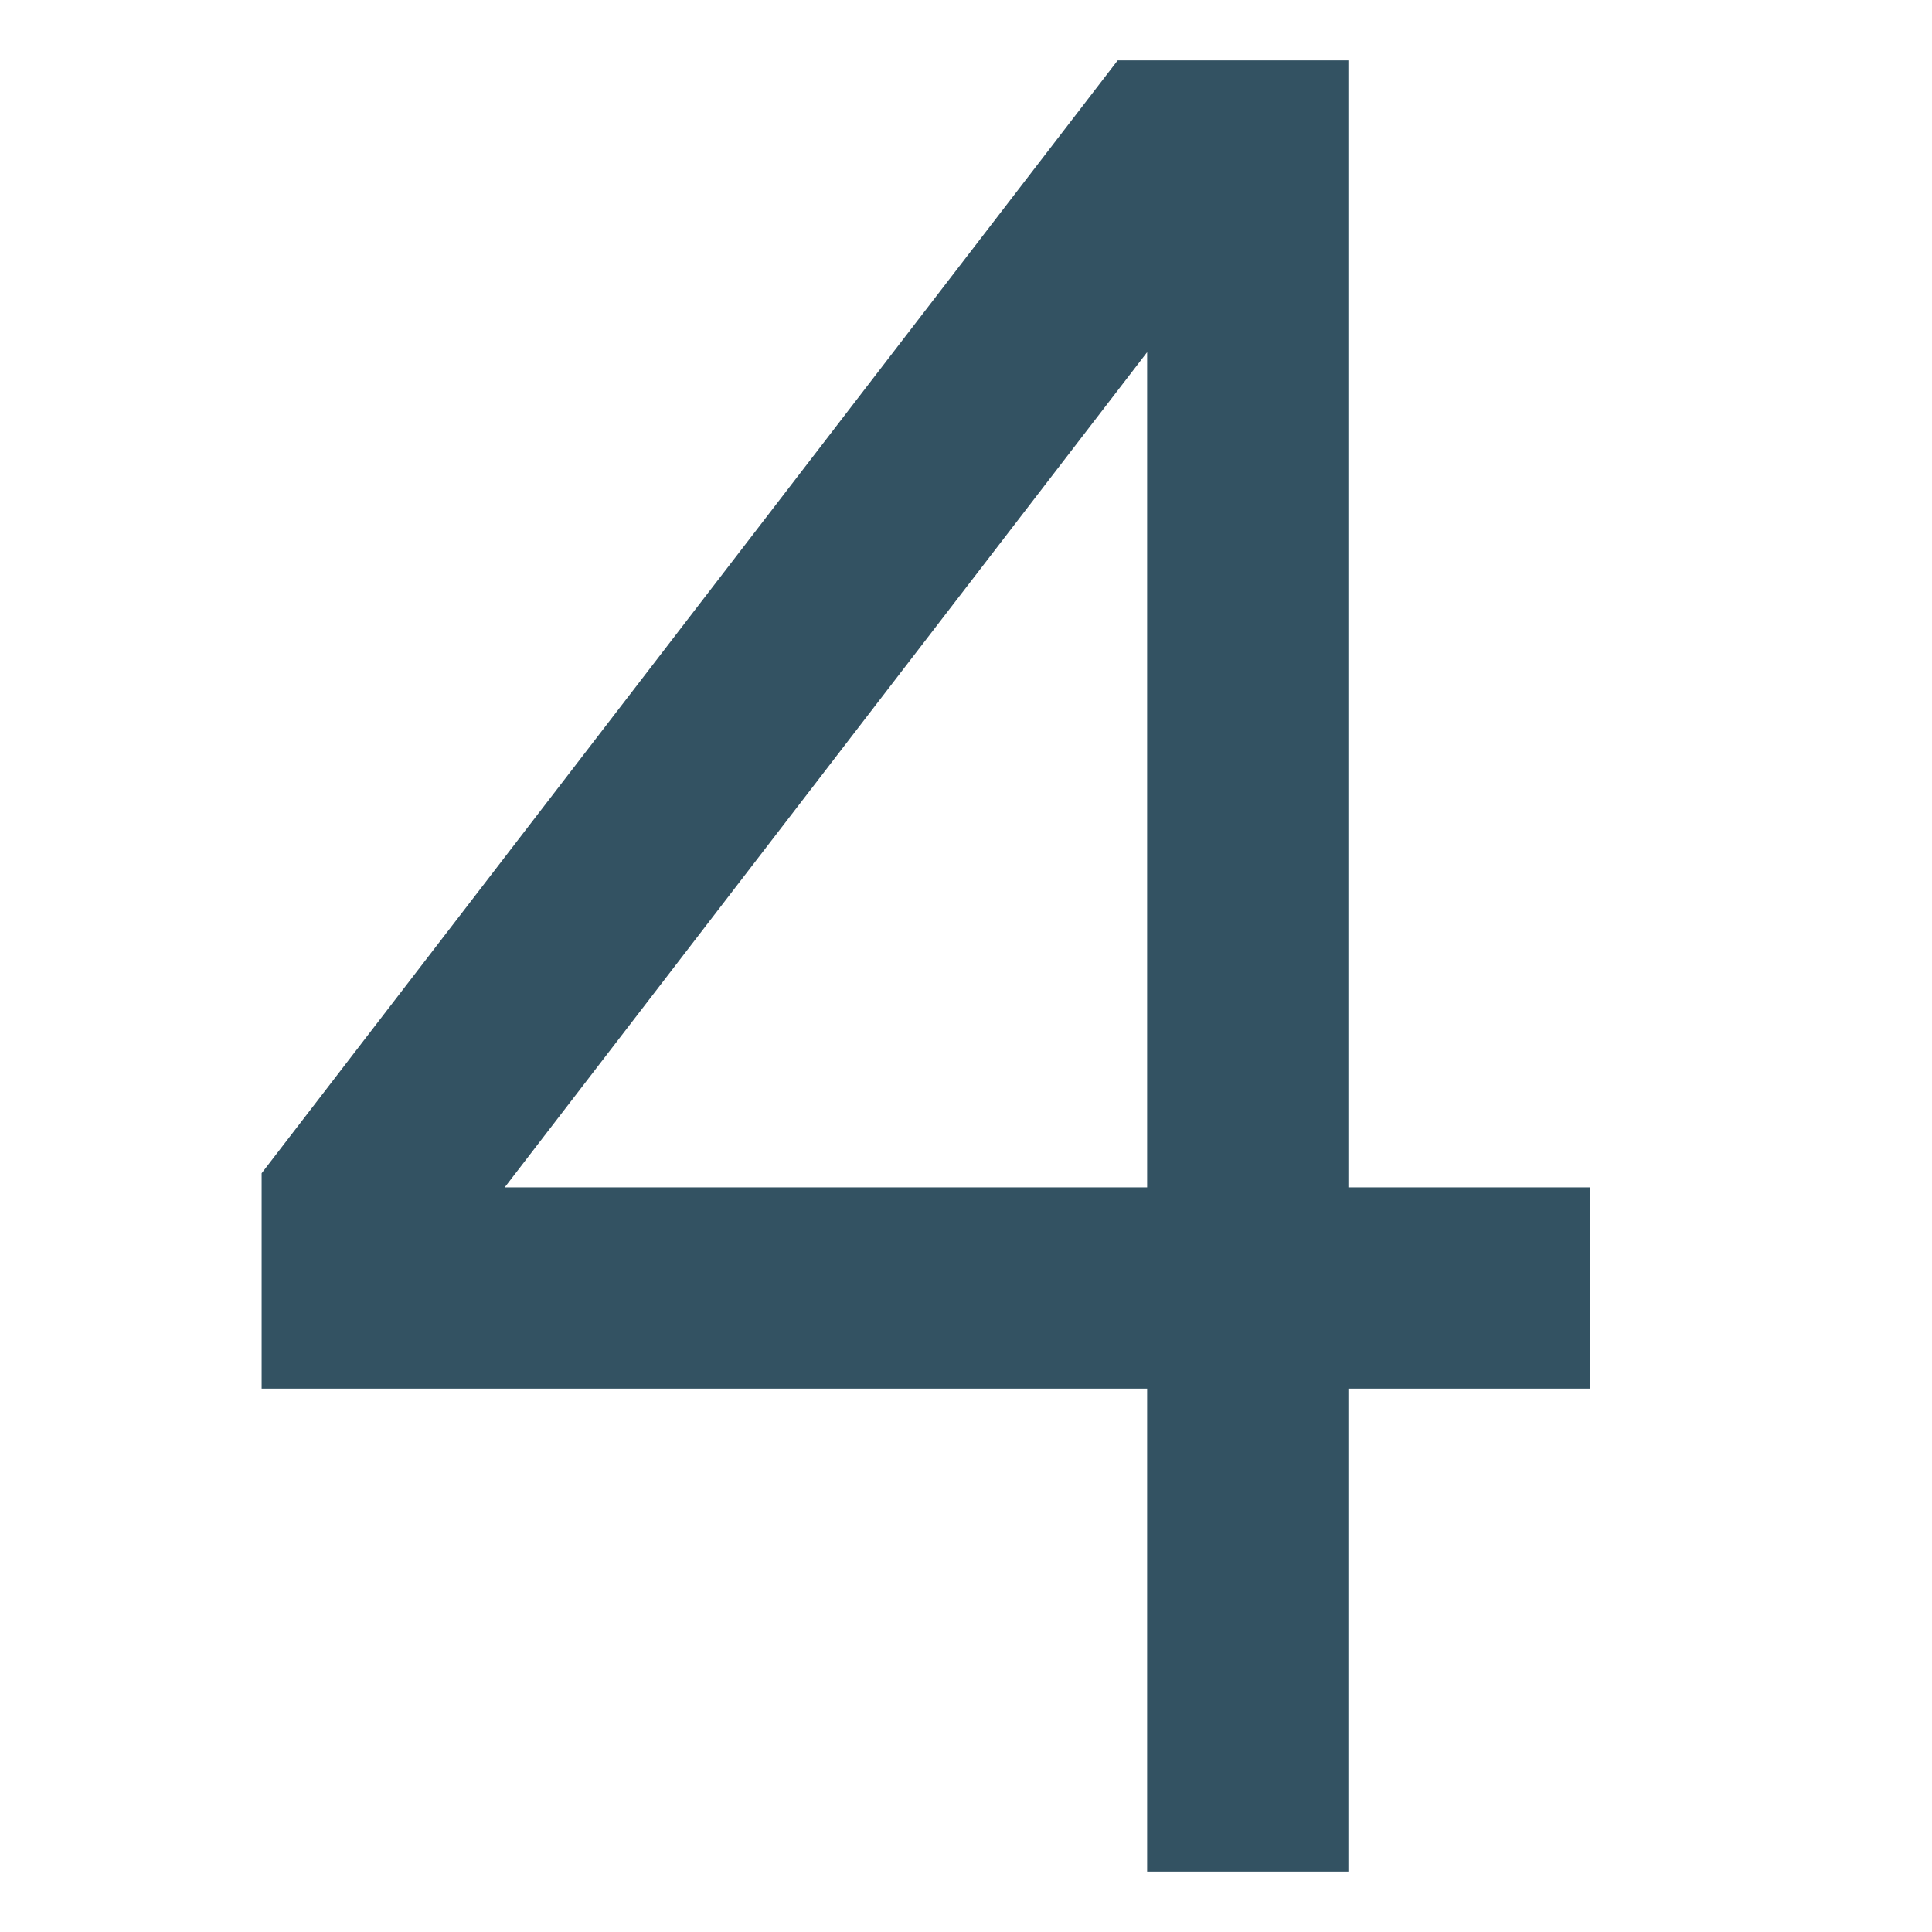
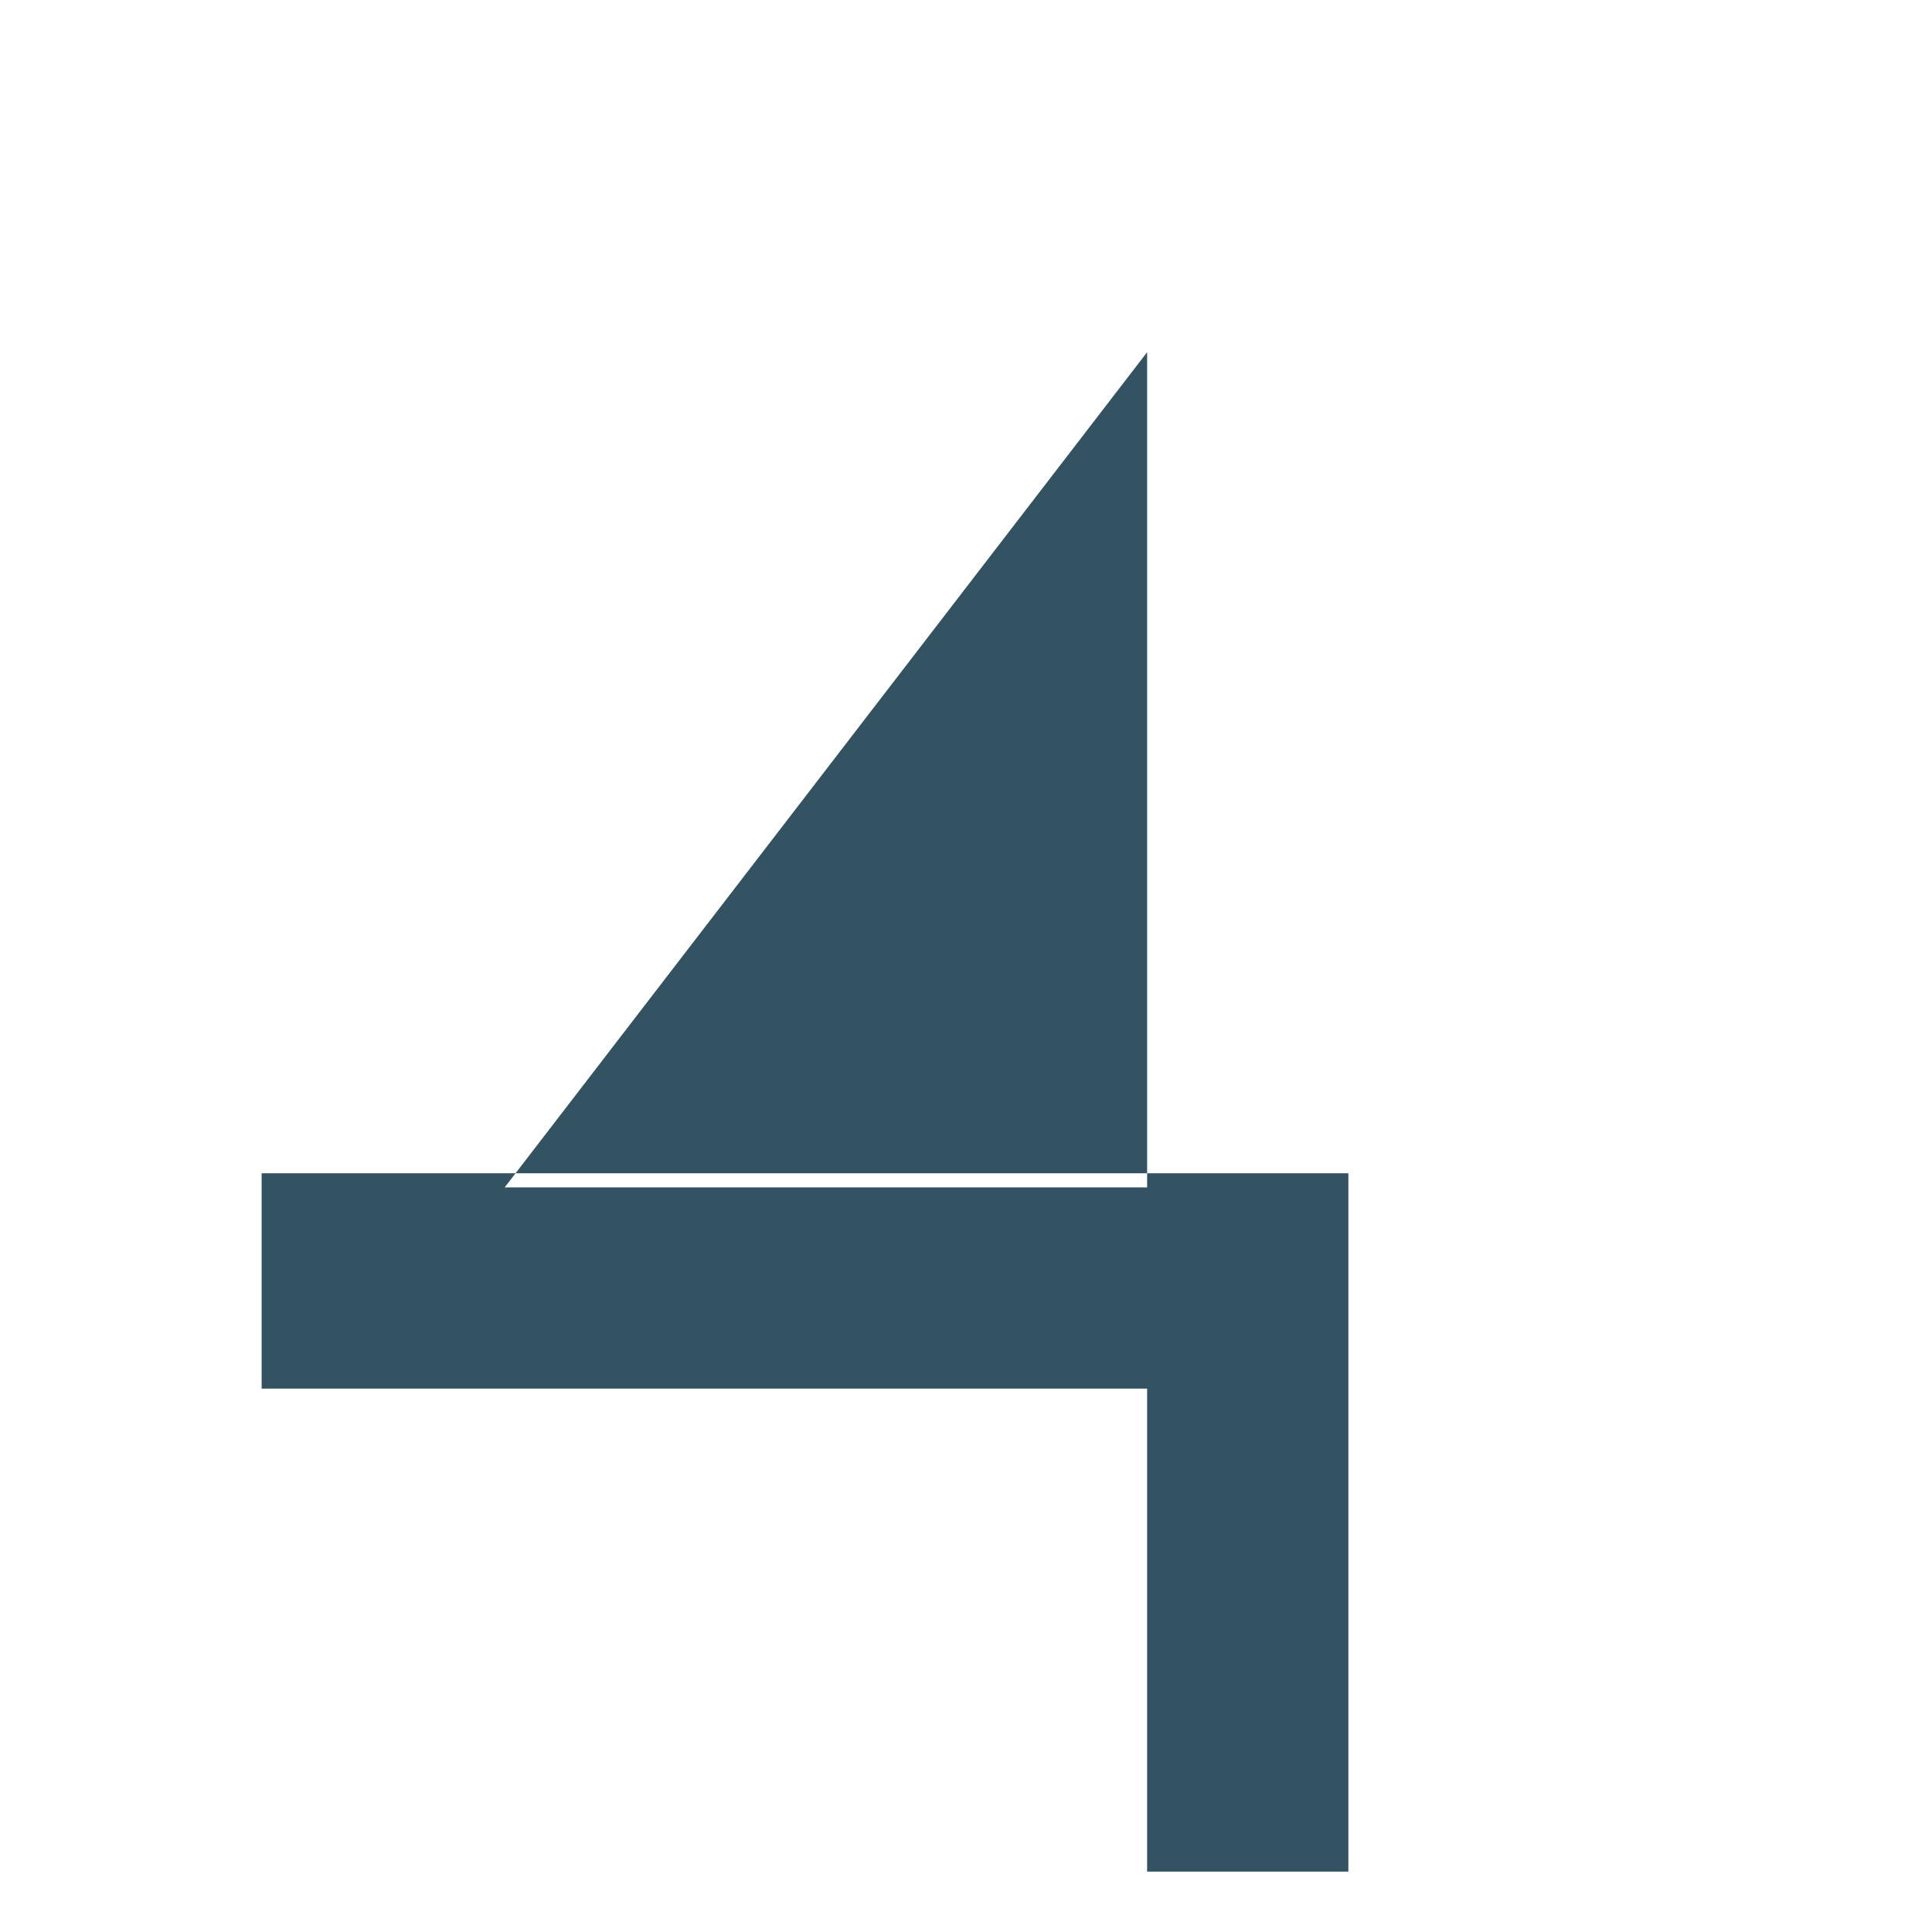
<svg xmlns="http://www.w3.org/2000/svg" viewBox="0 0 48 48" width="48" height="48">
  <g class="nc-icon-wrapper">
-     <path d="M33.5,46.5h-5v-12H6.5V29.149L27.769,1.5H33.5v28h6v5h-6ZM9,30H9Zm3.539-.5H28.5V8.75Z" fill="#335262" />
+     <path d="M33.5,46.5h-5v-12H6.5V29.149H33.5v28h6v5h-6ZM9,30H9Zm3.539-.5H28.5V8.75Z" fill="#335262" />
  </g>
</svg>